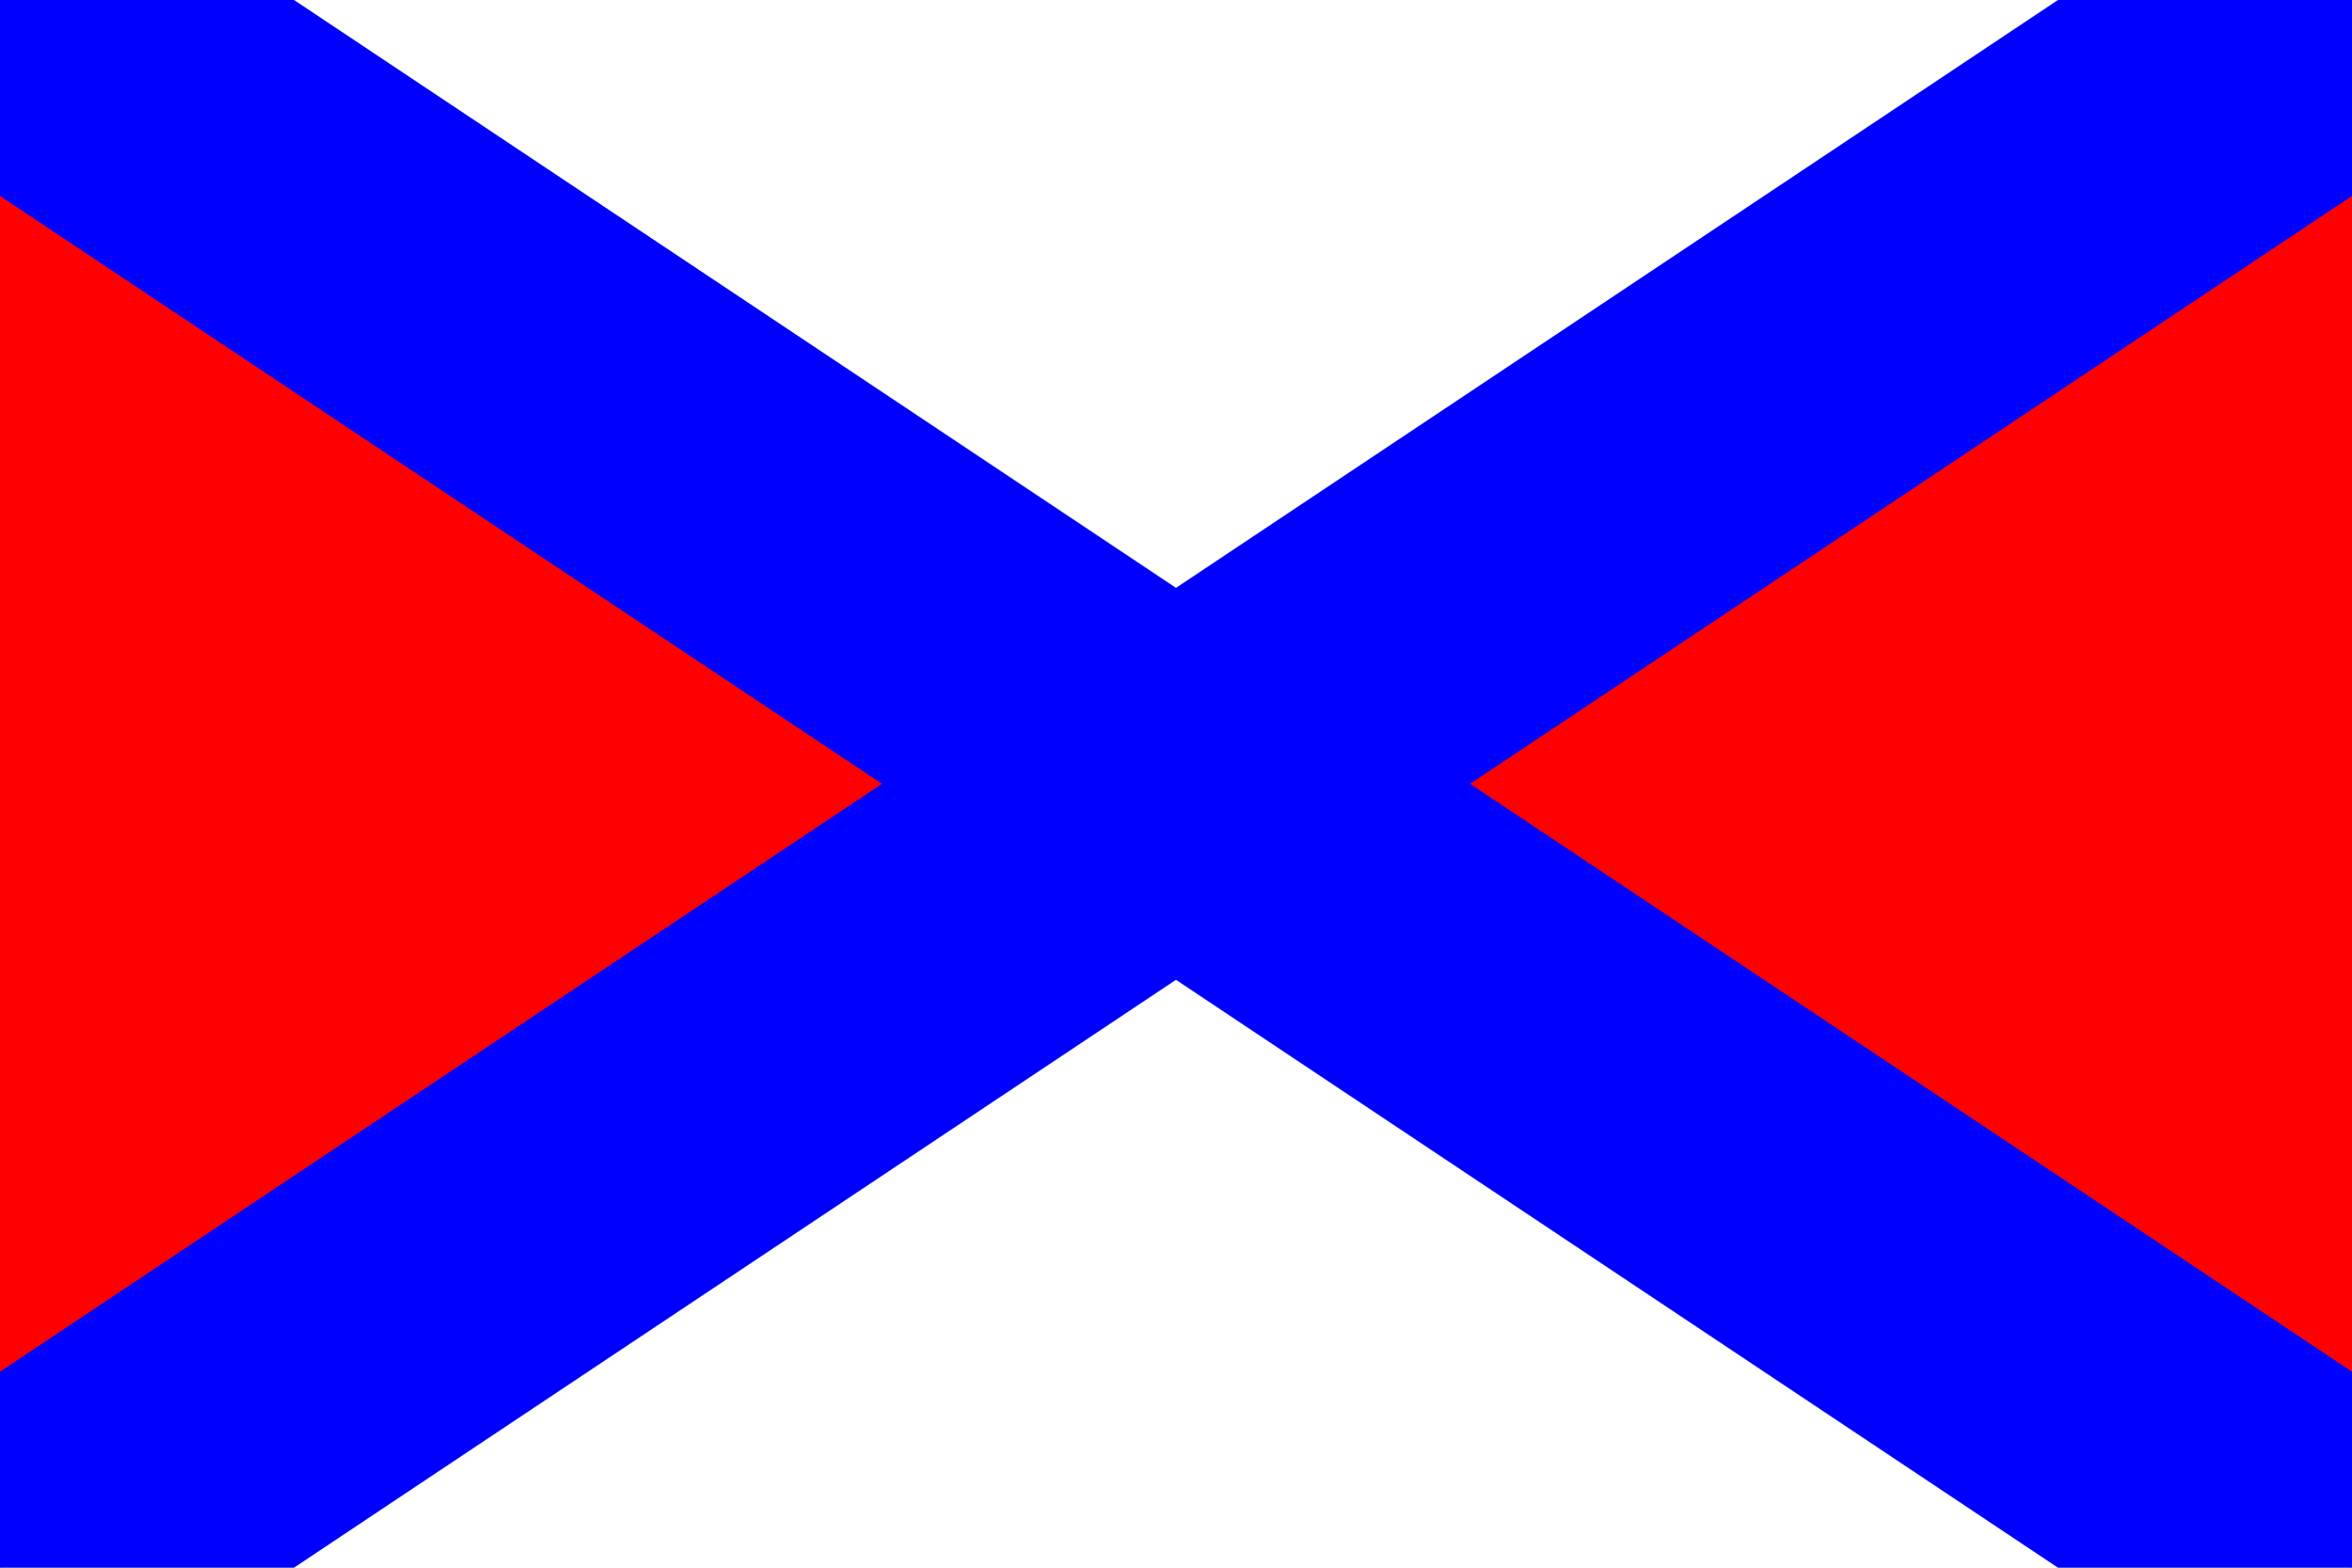
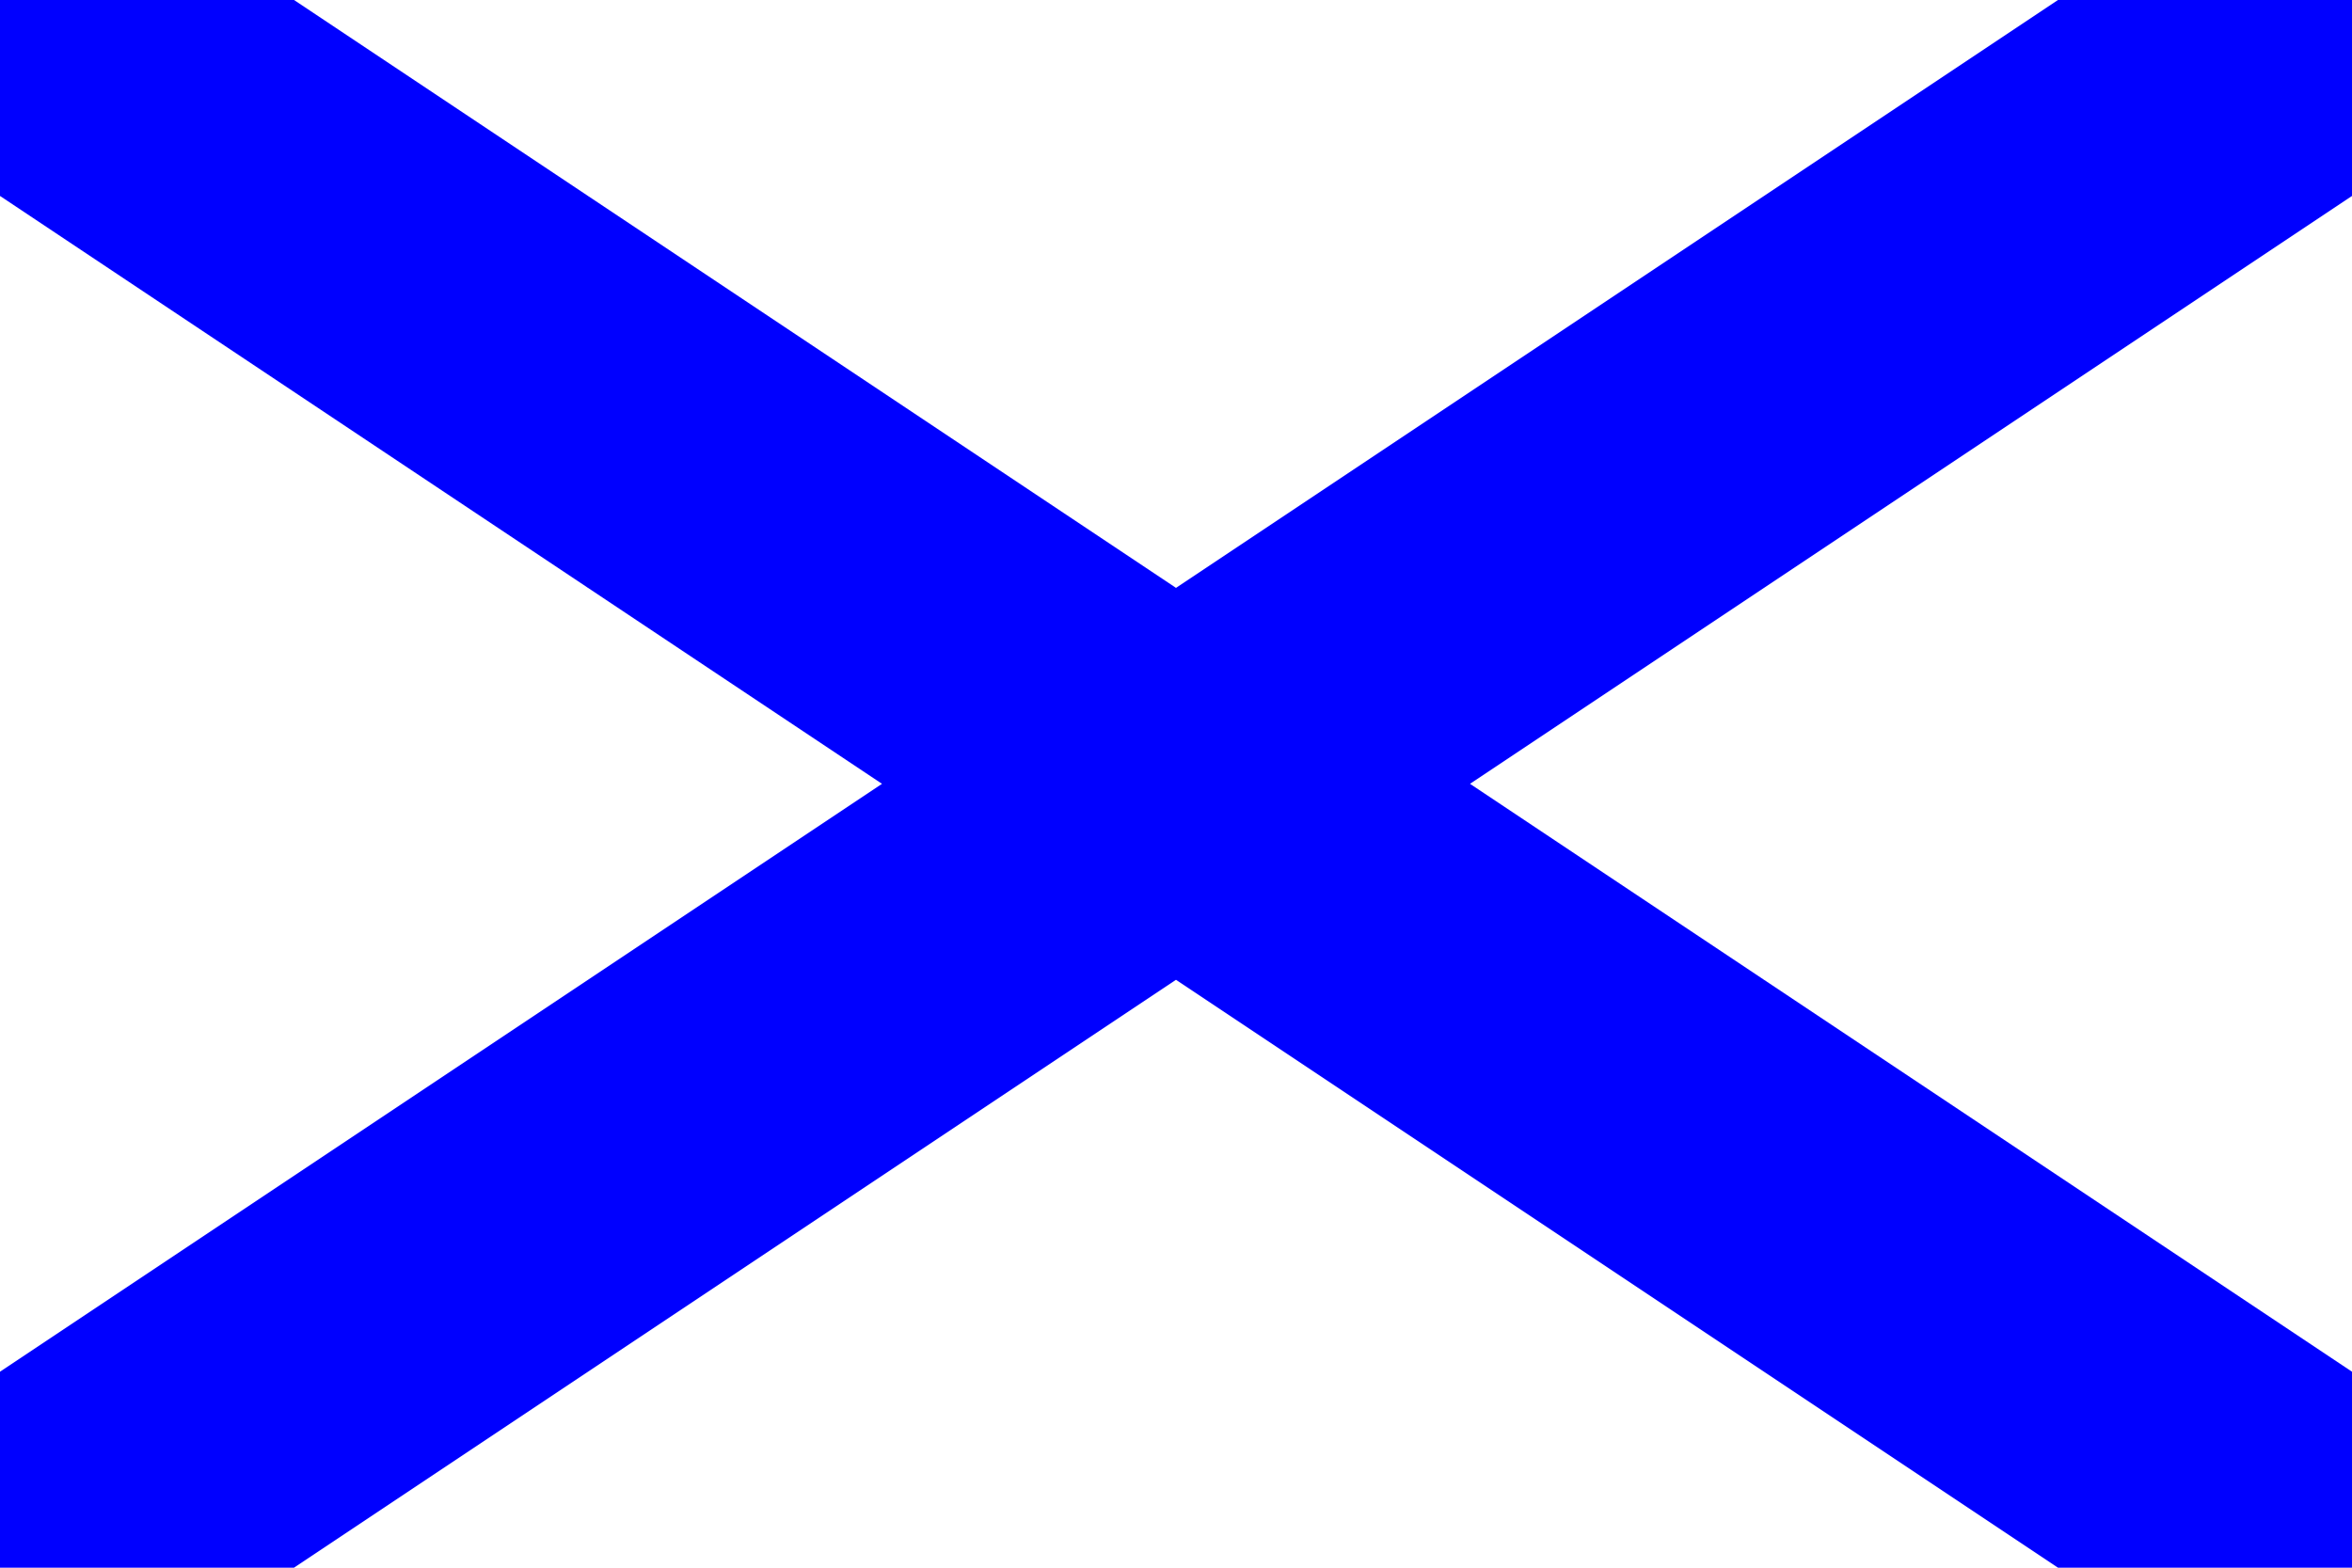
<svg xmlns="http://www.w3.org/2000/svg" xmlns:ns1="http://sodipodi.sourceforge.net/DTD/sodipodi-0.dtd" xmlns:ns2="http://www.inkscape.org/namespaces/inkscape" width="180mm" height="120mm" id="svg2" ns1:version="0.32" ns2:version="0.44.1" version="1.0" viewBox="0 0 24 16" ns1:docbase="C:\Documents and Settings\Chlewey\My Documents\Wikimedia\Althist" ns1:docname="Russia flag (Cabotia and Brasil).svg">
  <defs id="defs4" />
  <ns1:namedview id="base" pagecolor="#ffffff" bordercolor="#666666" borderopacity="1.0" ns2:pageopacity="0.0" ns2:pageshadow="2" ns2:zoom="0.88664817" ns2:cx="318.89764" ns2:cy="212.59842" ns2:document-units="px" ns2:current-layer="layer1" ns2:window-width="942" ns2:window-height="573" ns2:window-x="110" ns2:window-y="145" />
  <g ns2:label="Capa 1" ns2:groupmode="layer" id="layer1">
-     <rect style="fill:white" id="rect1876" width="24" height="16" x="0" y="0" />
-     <path style="fill:red" d="M 0,0 L 0,16 L 24,0 L 24,16 L 0,0 z " id="path1880" />
    <path style="fill:blue" d="M 0,0 L 0,2 L 9,8 L 0,14 L 0,16 L 3,16 L 12,10 L 21,16 L 24,16 L 24,14 L 15,8 L 24,2 L 24,0 L 21,0 L 12,6 L 3,0 L 0,0 z " id="path1874" />
  </g>
</svg>